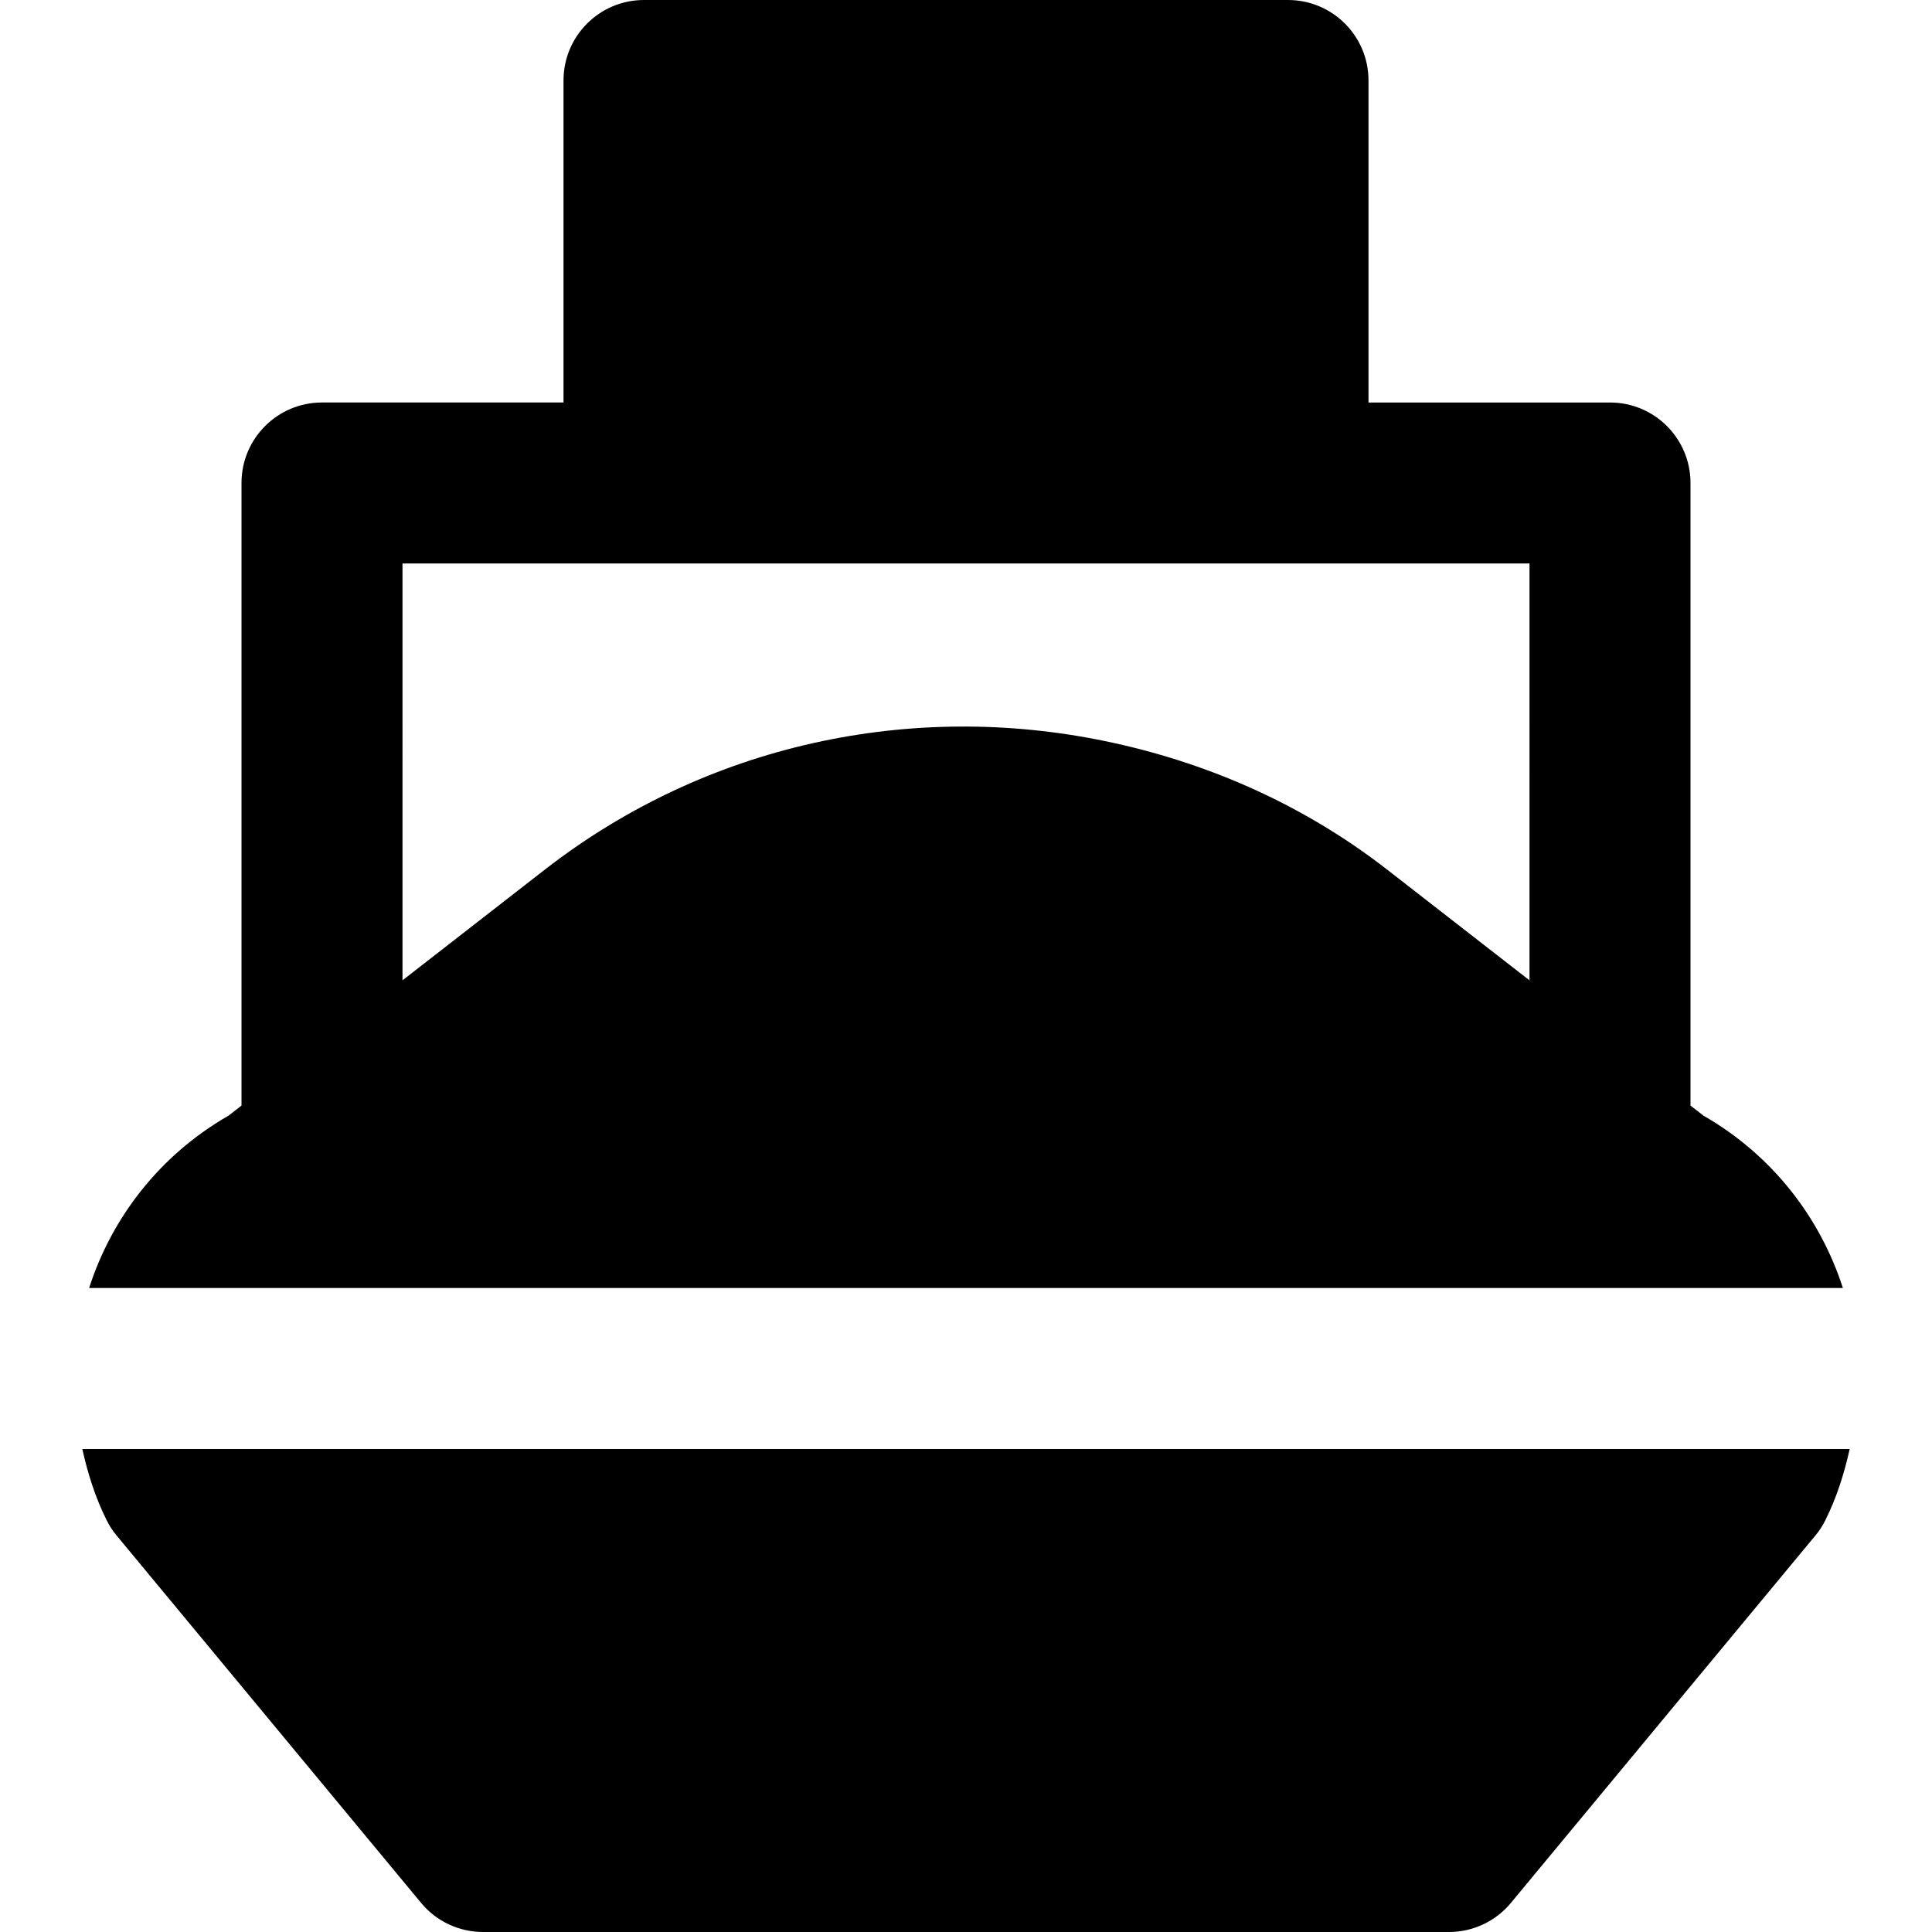
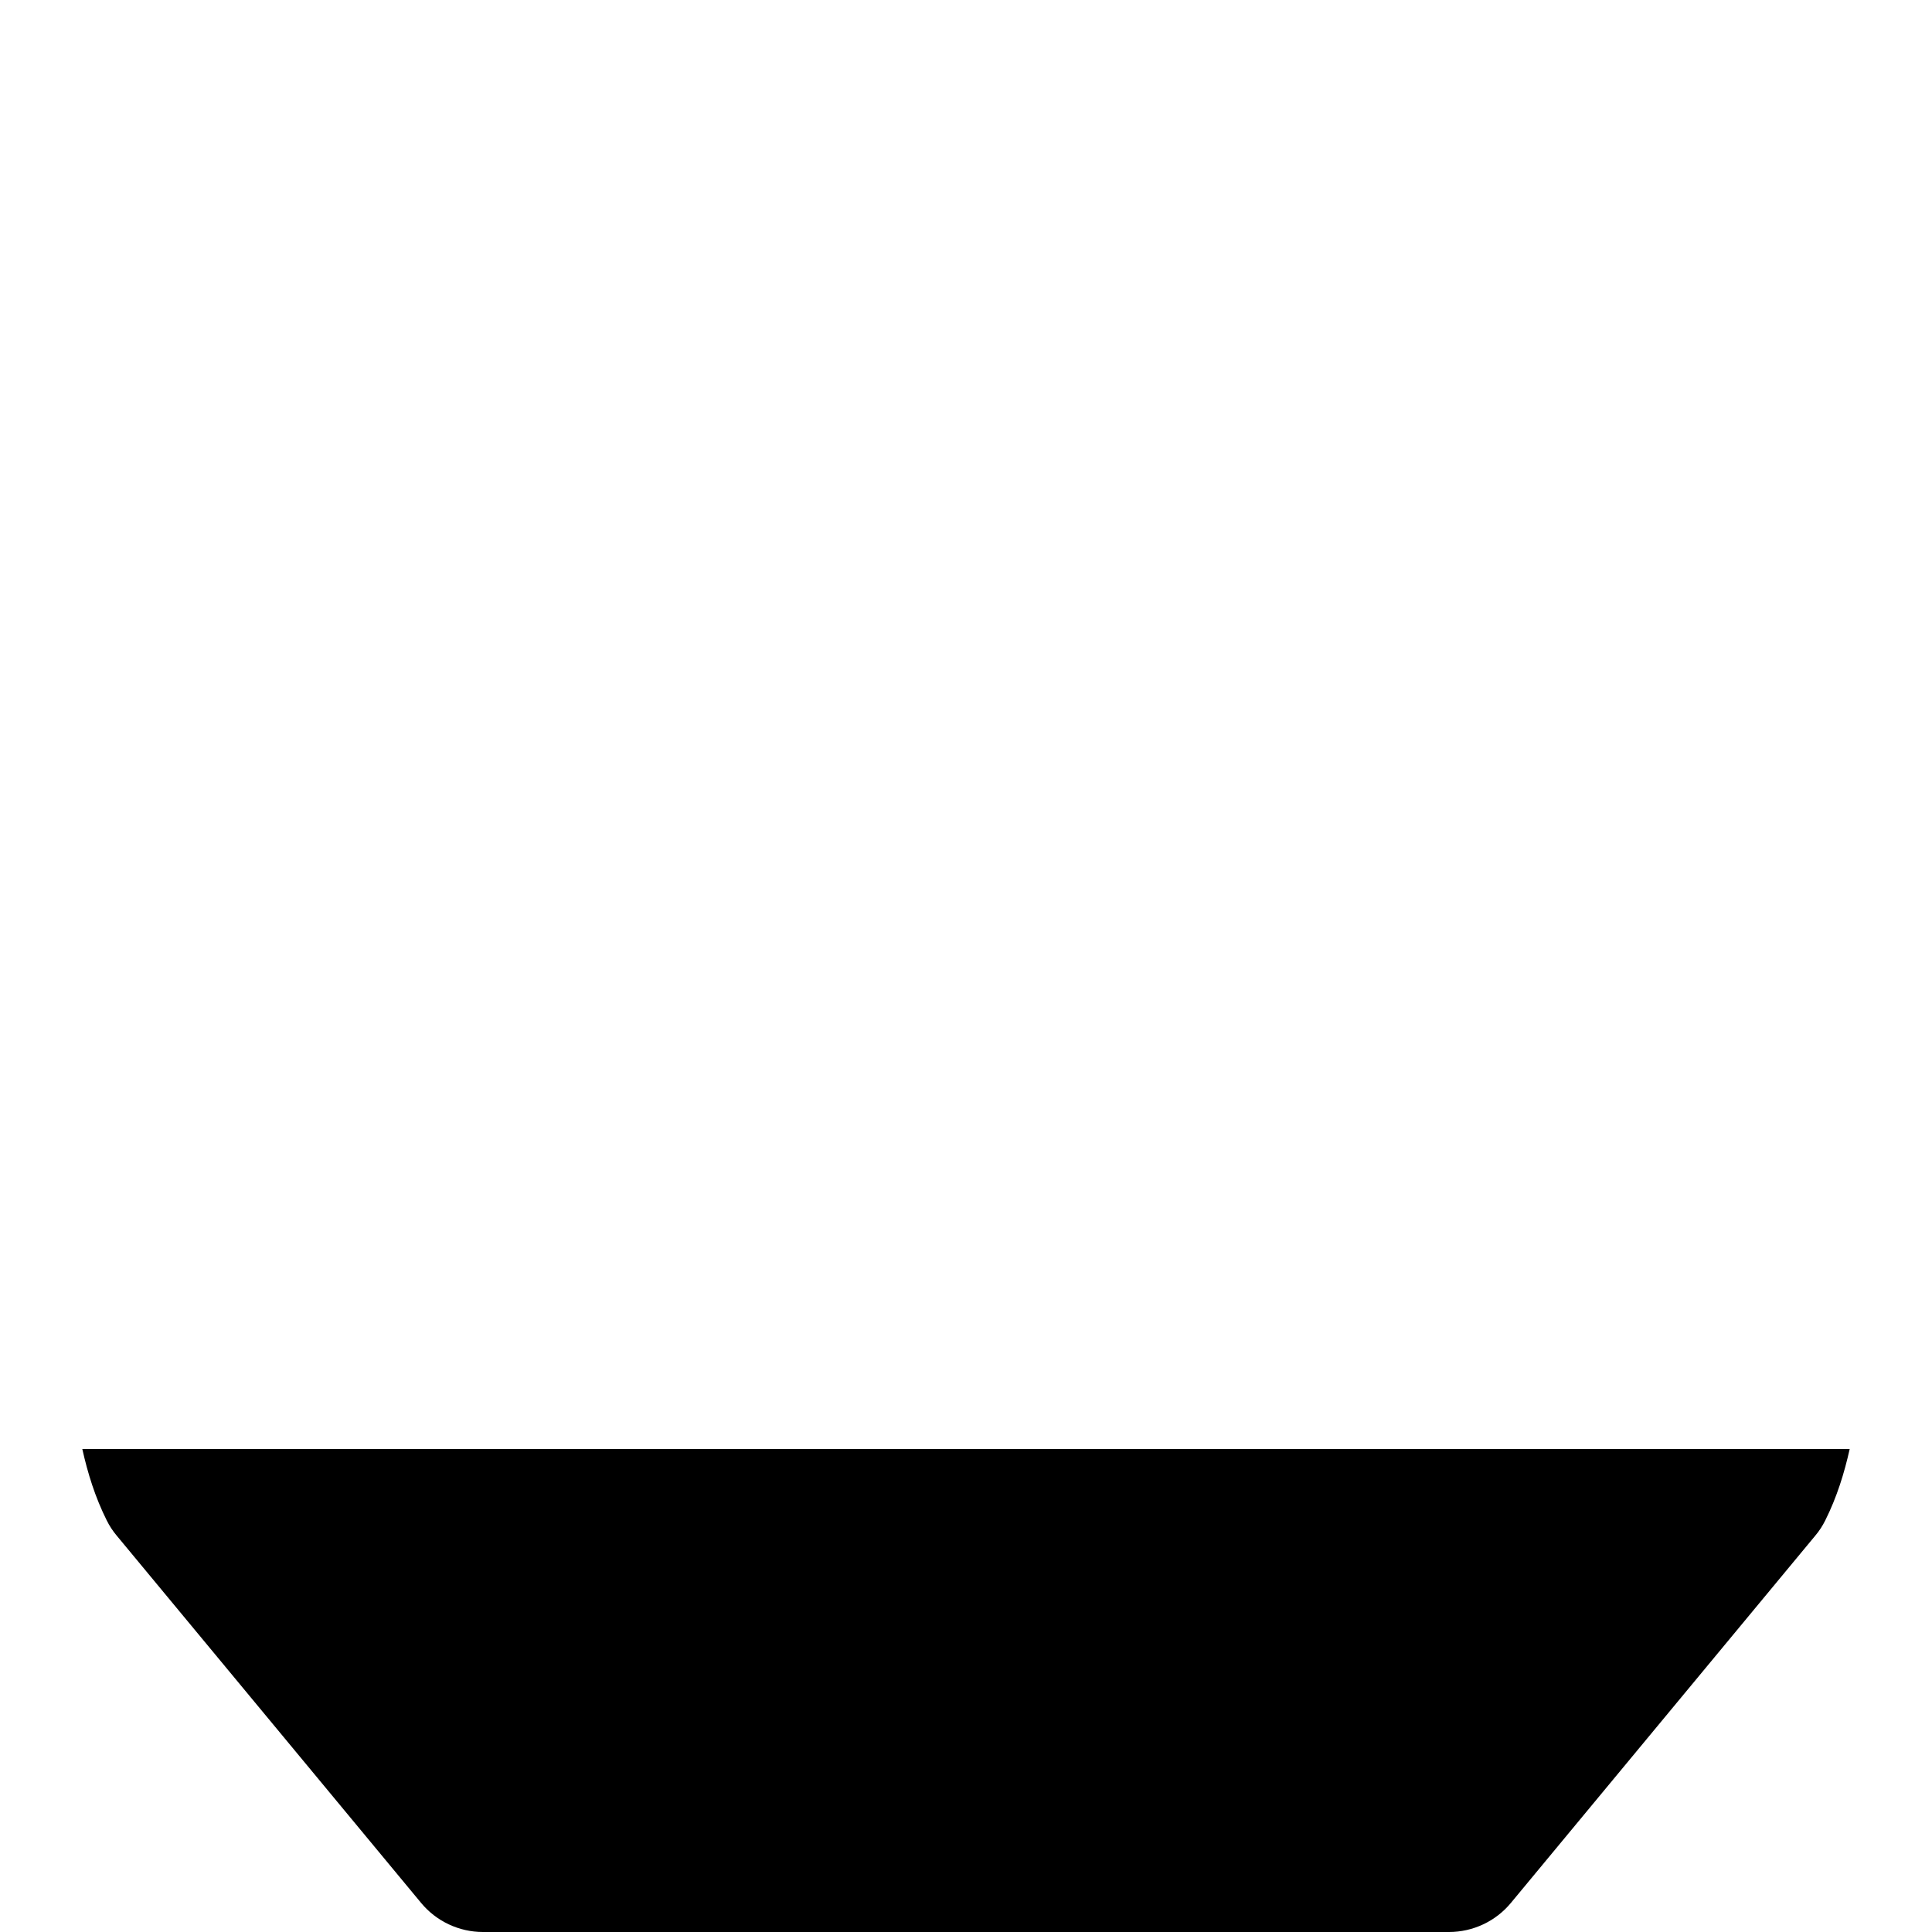
<svg xmlns="http://www.w3.org/2000/svg" fill="#000000" height="800px" width="800px" version="1.1" id="Layer_1" viewBox="0 0 512 512" xml:space="preserve">
  <g>
    <g>
      <g>
-         <path d="M451.435,295.659L448,292.992V128c0-11.776-9.536-21.333-21.333-21.333h-64V21.333C362.667,9.557,353.131,0,341.333,0     H170.667c-11.797,0-21.333,9.557-21.333,21.333v85.333h-64C73.536,106.667,64,116.224,64,128v164.992l-3.435,2.667     c-18.304,10.517-30.933,27.029-36.949,45.675h464.768C482.368,322.688,469.739,306.176,451.435,295.659z M405.333,259.797     l-37.632-29.269c-22.592-17.579-48.341-28.672-74.987-34.155c-50.901-10.517-105.237,0.555-148.416,34.155l-37.632,29.269     V149.333h64h170.667h64V259.797z" />
        <path d="M21.813,384c1.429,6.4,3.392,12.757,6.464,18.901c0.725,1.472,1.621,2.837,2.667,4.075l80.64,97.301     c4.032,4.885,10.069,7.723,16.405,7.723h256c6.357,0,12.395-2.837,16.427-7.723l80.64-97.301     c1.045-1.237,1.941-2.603,2.667-4.075c3.072-6.144,5.035-12.501,6.464-18.901H21.813z" />
      </g>
    </g>
  </g>
</svg>